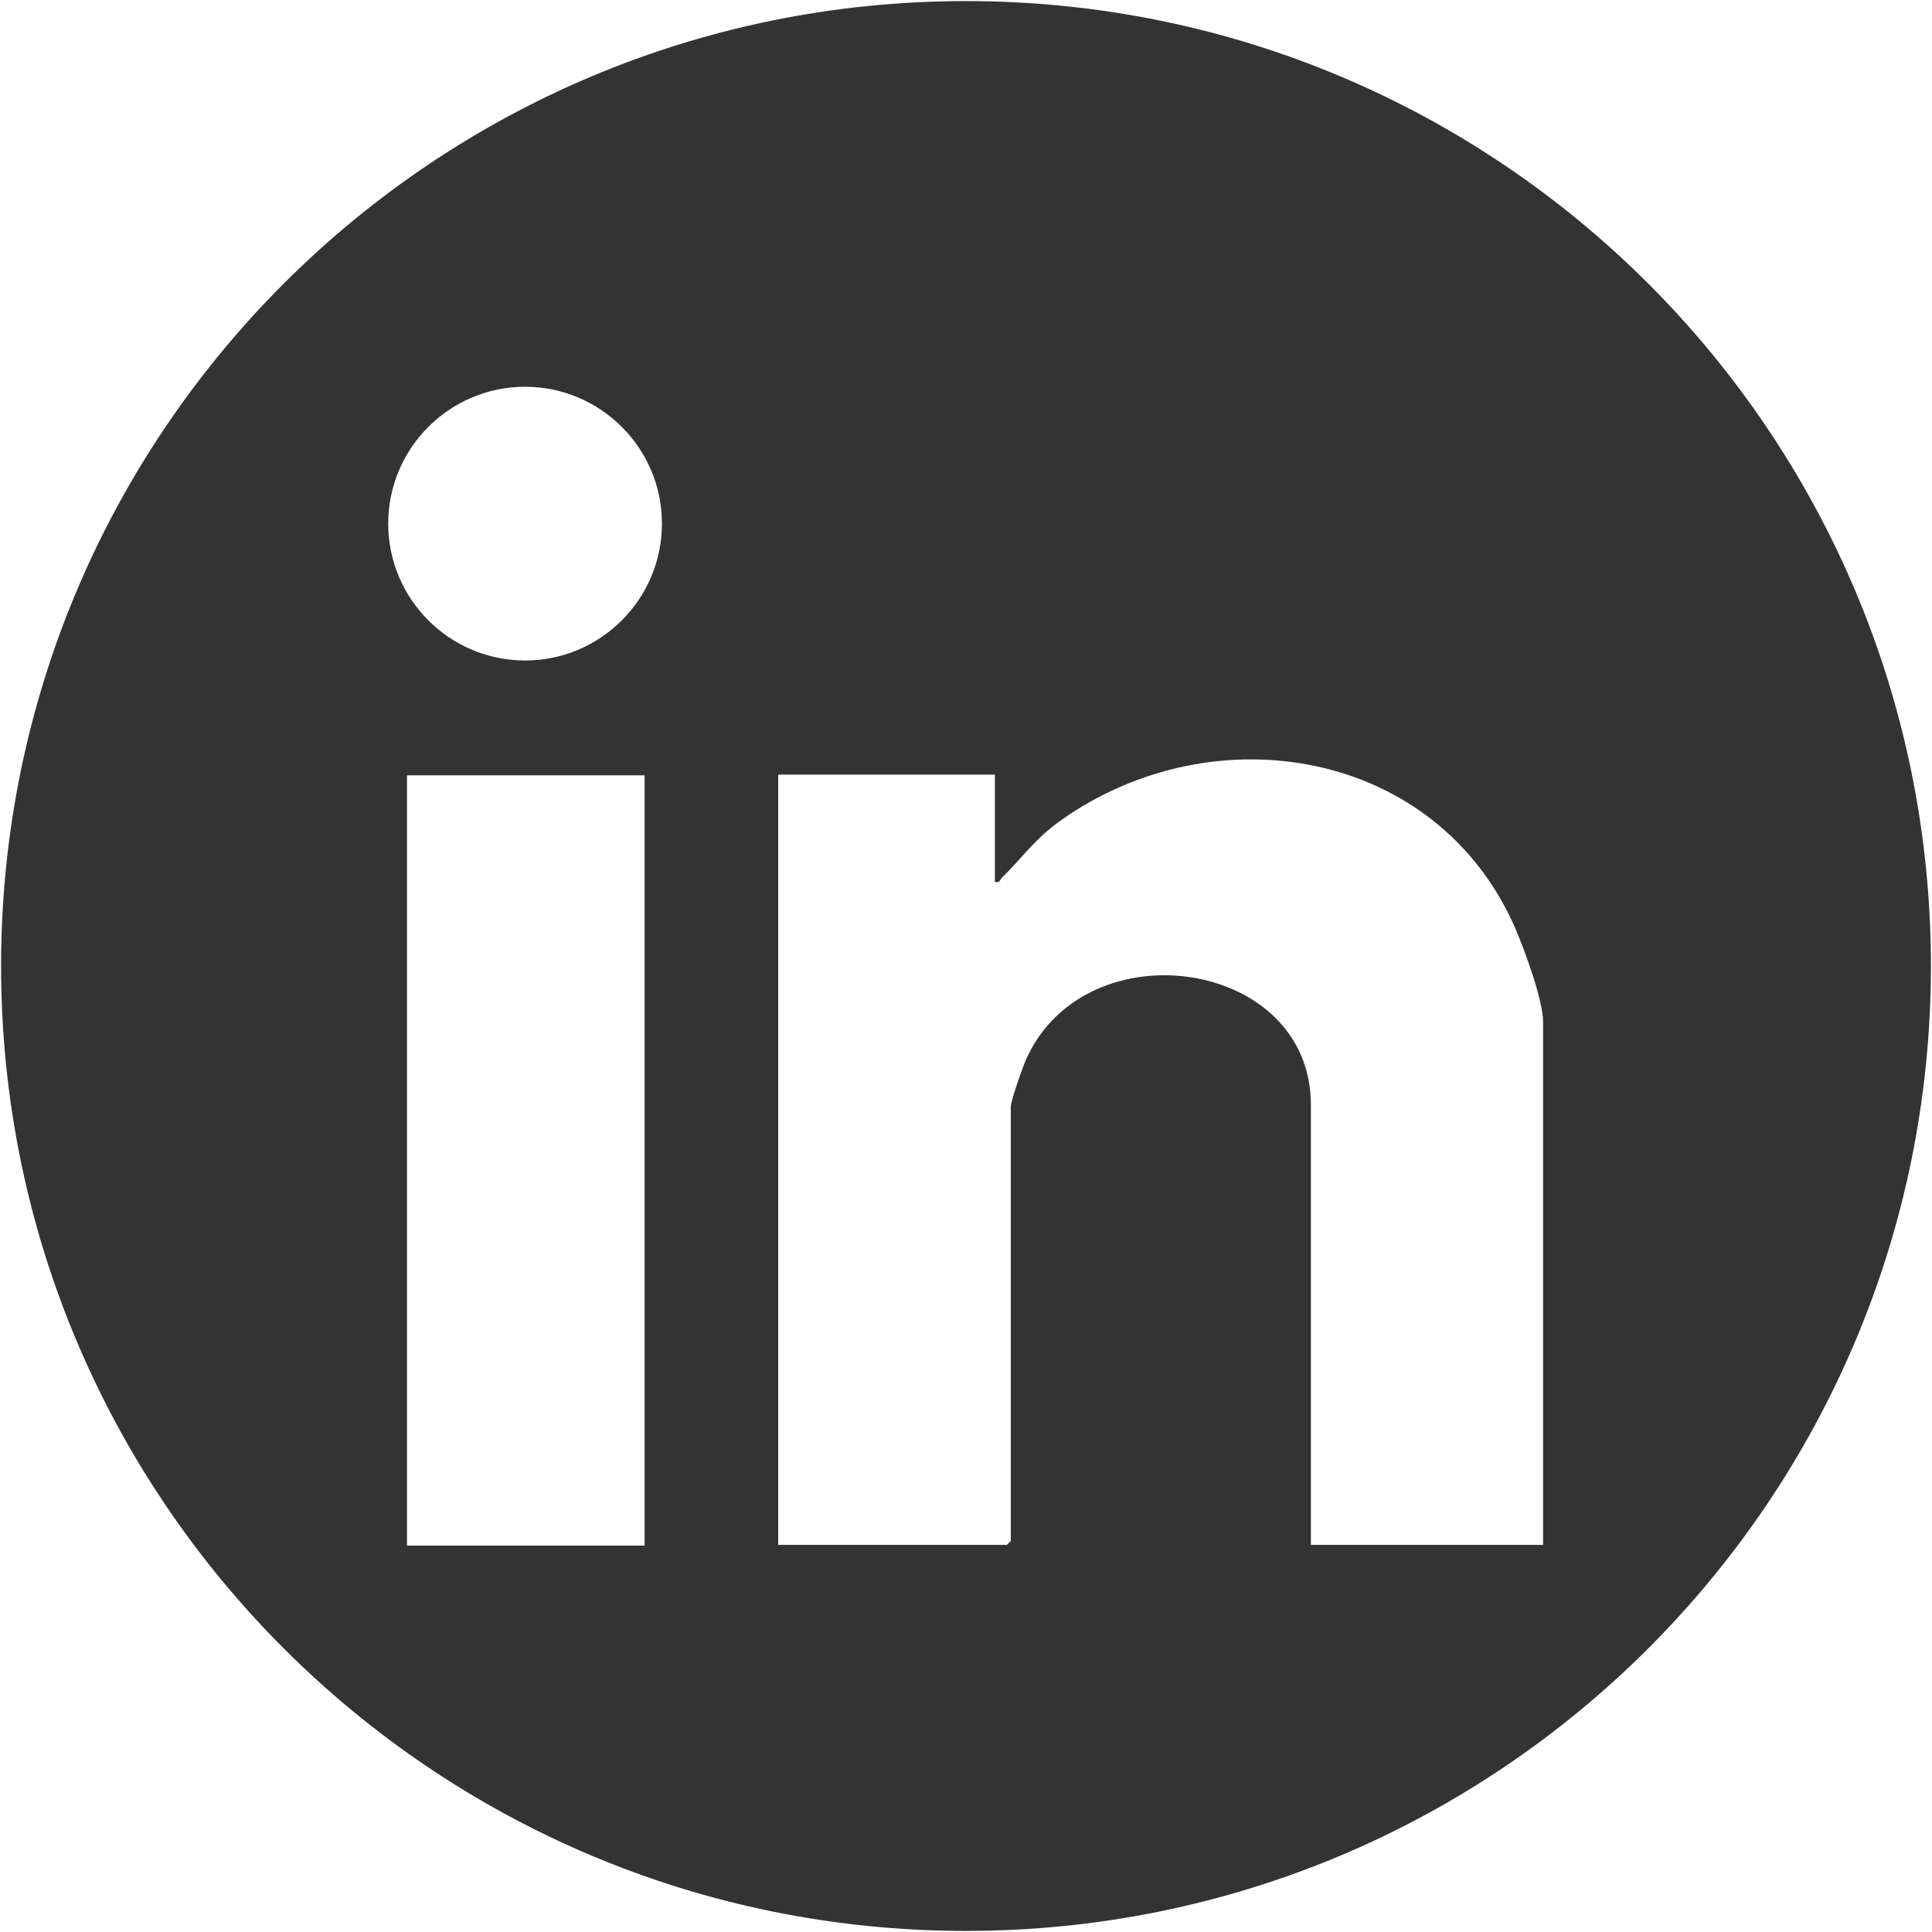
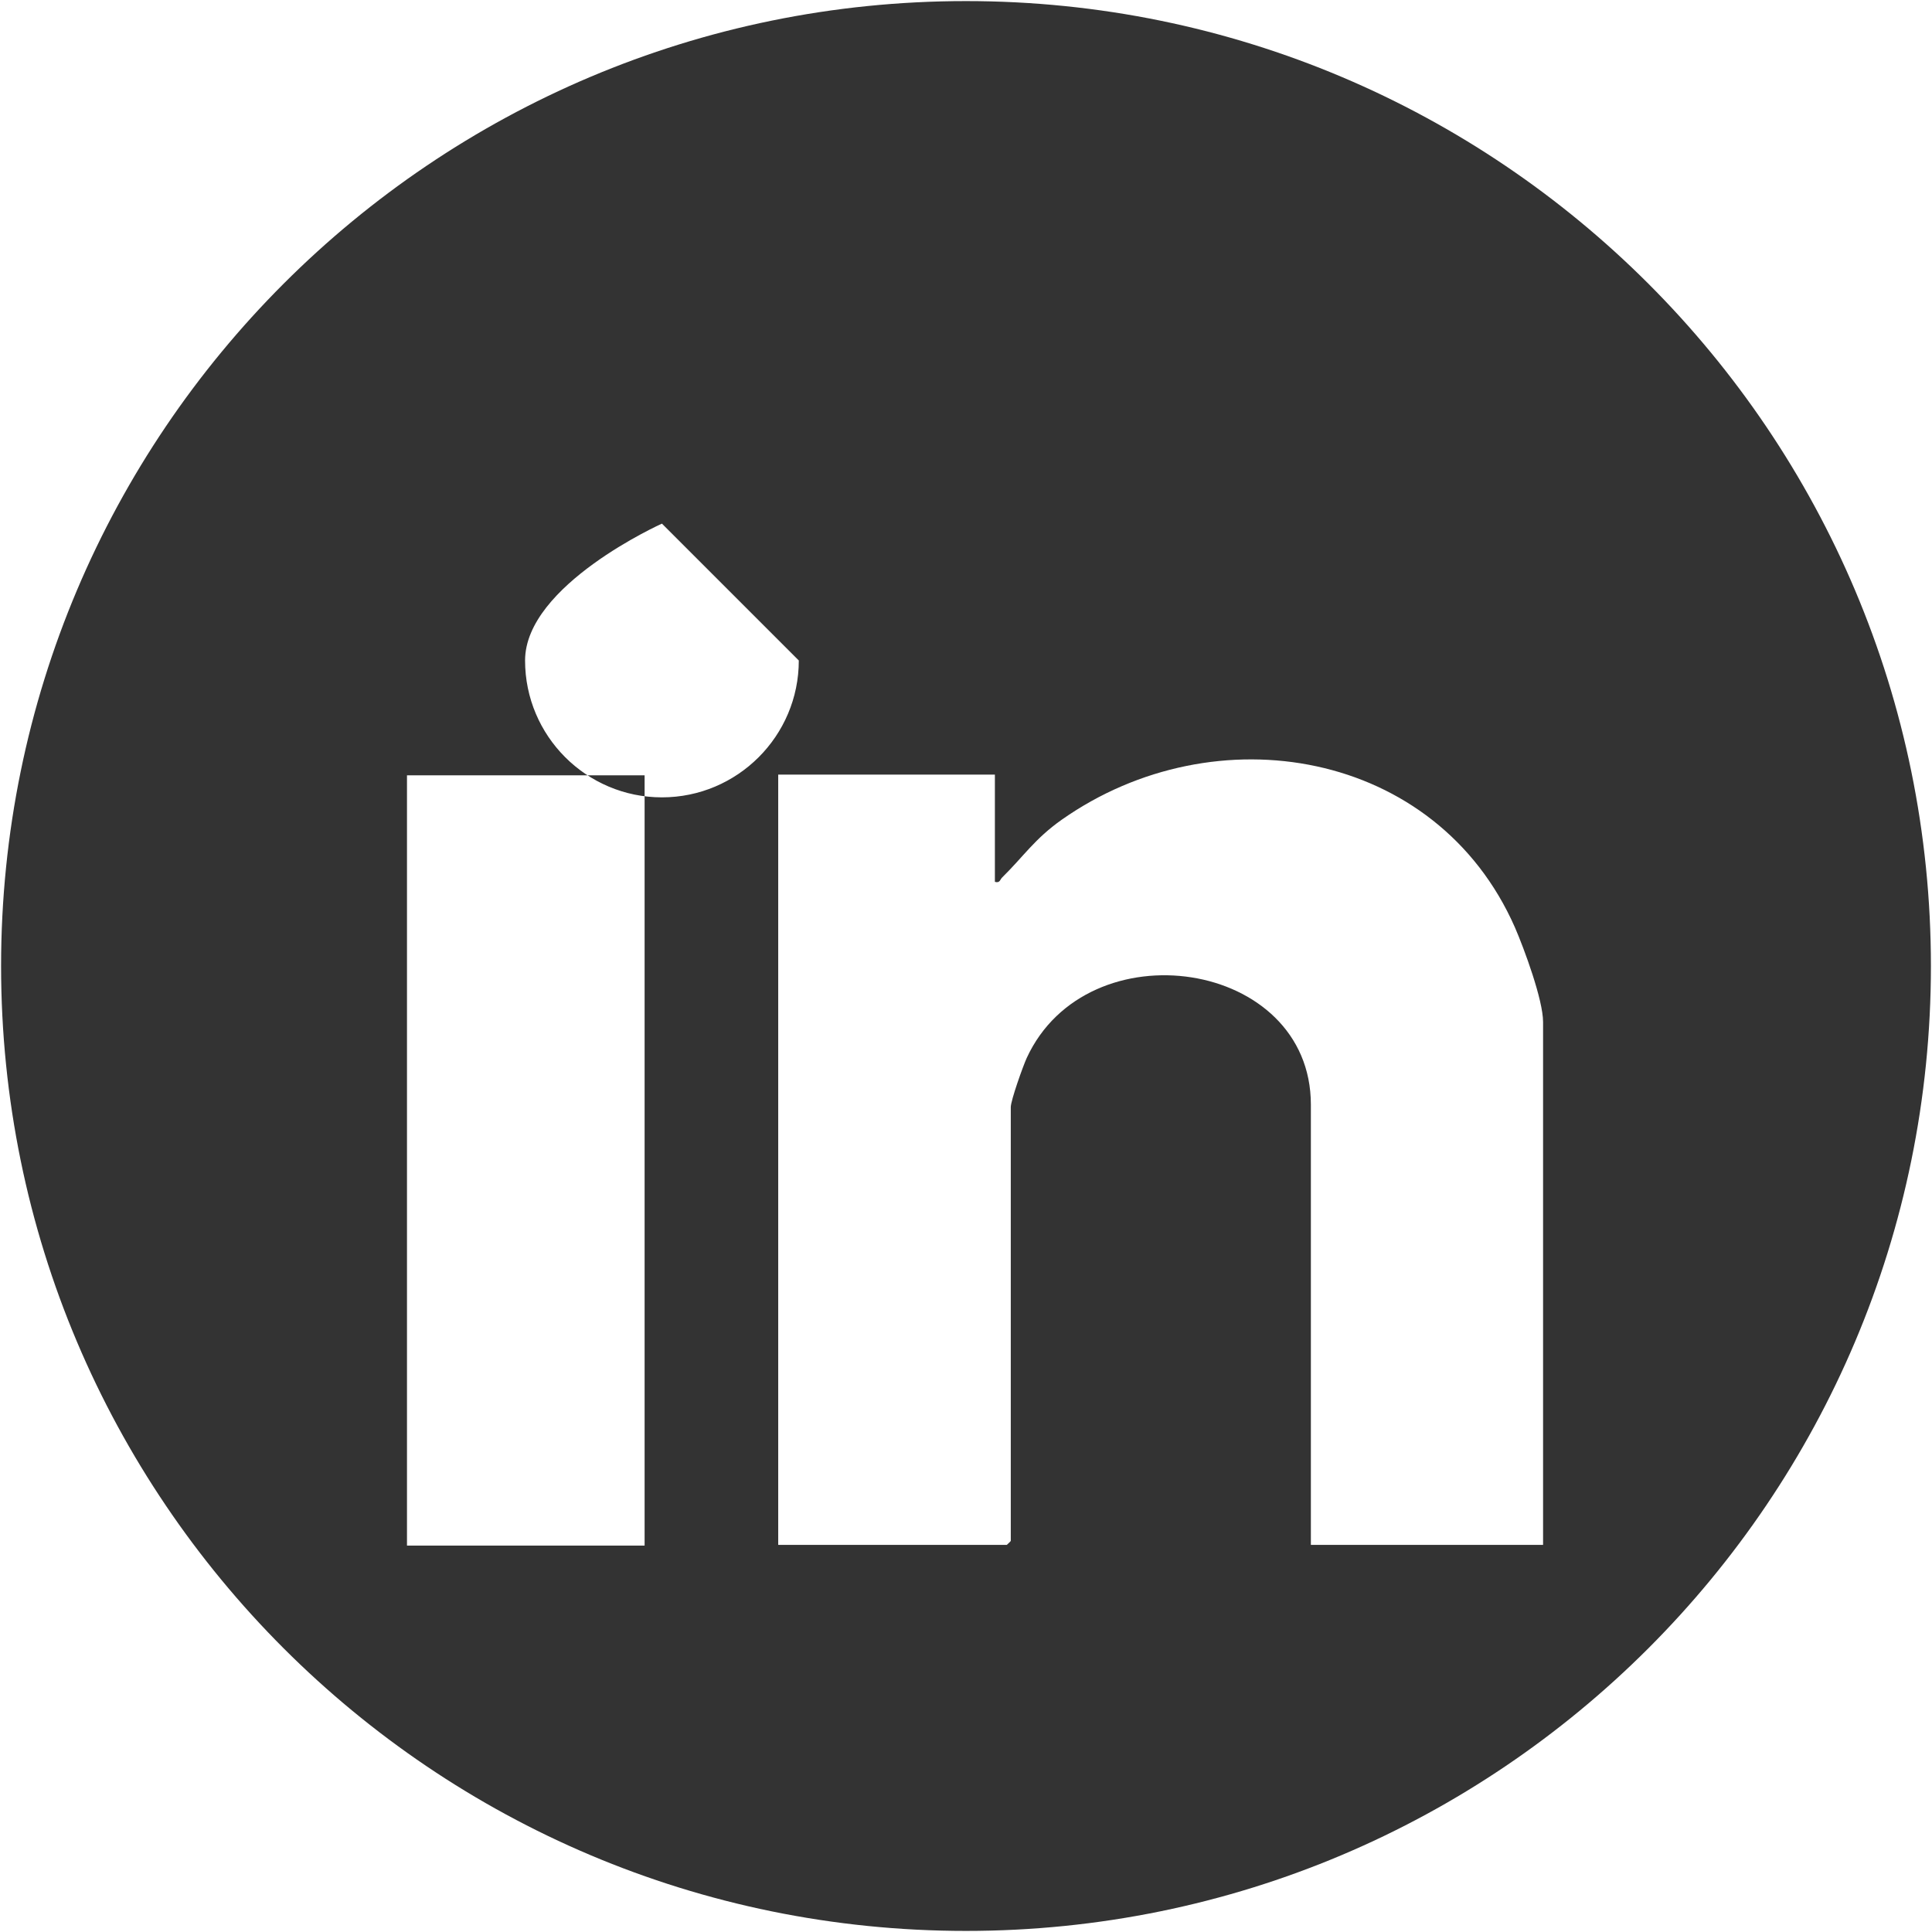
<svg xmlns="http://www.w3.org/2000/svg" id="Layer_1" version="1.1" viewBox="0 0 53.5 53.5">
  <defs>
    <style>
      .st0 {
        fill: #333;
      }
    </style>
  </defs>
-   <path class="st0" d="M53.47,26.75c0,14.76-11.96,26.72-26.72,26.72S.03,41.51.03,26.75,11.99.03,26.75.03s26.72,11.96,26.72,26.72ZM18.33,14.5c0-2.09-1.7-3.79-3.79-3.79s-3.79,1.7-3.79,3.79,1.7,3.79,3.79,3.79,3.79-1.7,3.79-3.79ZM42.73,42.8v-14.5c0-.61-.52-2.02-.78-2.62-2.17-4.93-8.3-5.97-12.55-2.98-.75.53-1.05,1.01-1.65,1.6-.06.06-.06.16-.2.12v-2.97h-6v21.33h6.33s.11-.1.11-.11v-12.01c0-.19.34-1.14.44-1.36,1.68-3.65,7.87-2.74,7.87,1.29v12.19h6.44ZM11.27,21.47v21.33h6.58v-21.33h-6.58Z" />
+   <path class="st0" d="M53.47,26.75c0,14.76-11.96,26.72-26.72,26.72S.03,41.51.03,26.75,11.99.03,26.75.03s26.72,11.96,26.72,26.72ZM18.33,14.5s-3.79,1.7-3.79,3.79,1.7,3.79,3.79,3.79,3.79-1.7,3.79-3.79ZM42.73,42.8v-14.5c0-.61-.52-2.02-.78-2.62-2.17-4.93-8.3-5.97-12.55-2.98-.75.53-1.05,1.01-1.65,1.6-.06.06-.06.16-.2.12v-2.97h-6v21.33h6.33s.11-.1.11-.11v-12.01c0-.19.34-1.14.44-1.36,1.68-3.65,7.87-2.74,7.87,1.29v12.19h6.44ZM11.27,21.47v21.33h6.58v-21.33h-6.58Z" />
</svg>